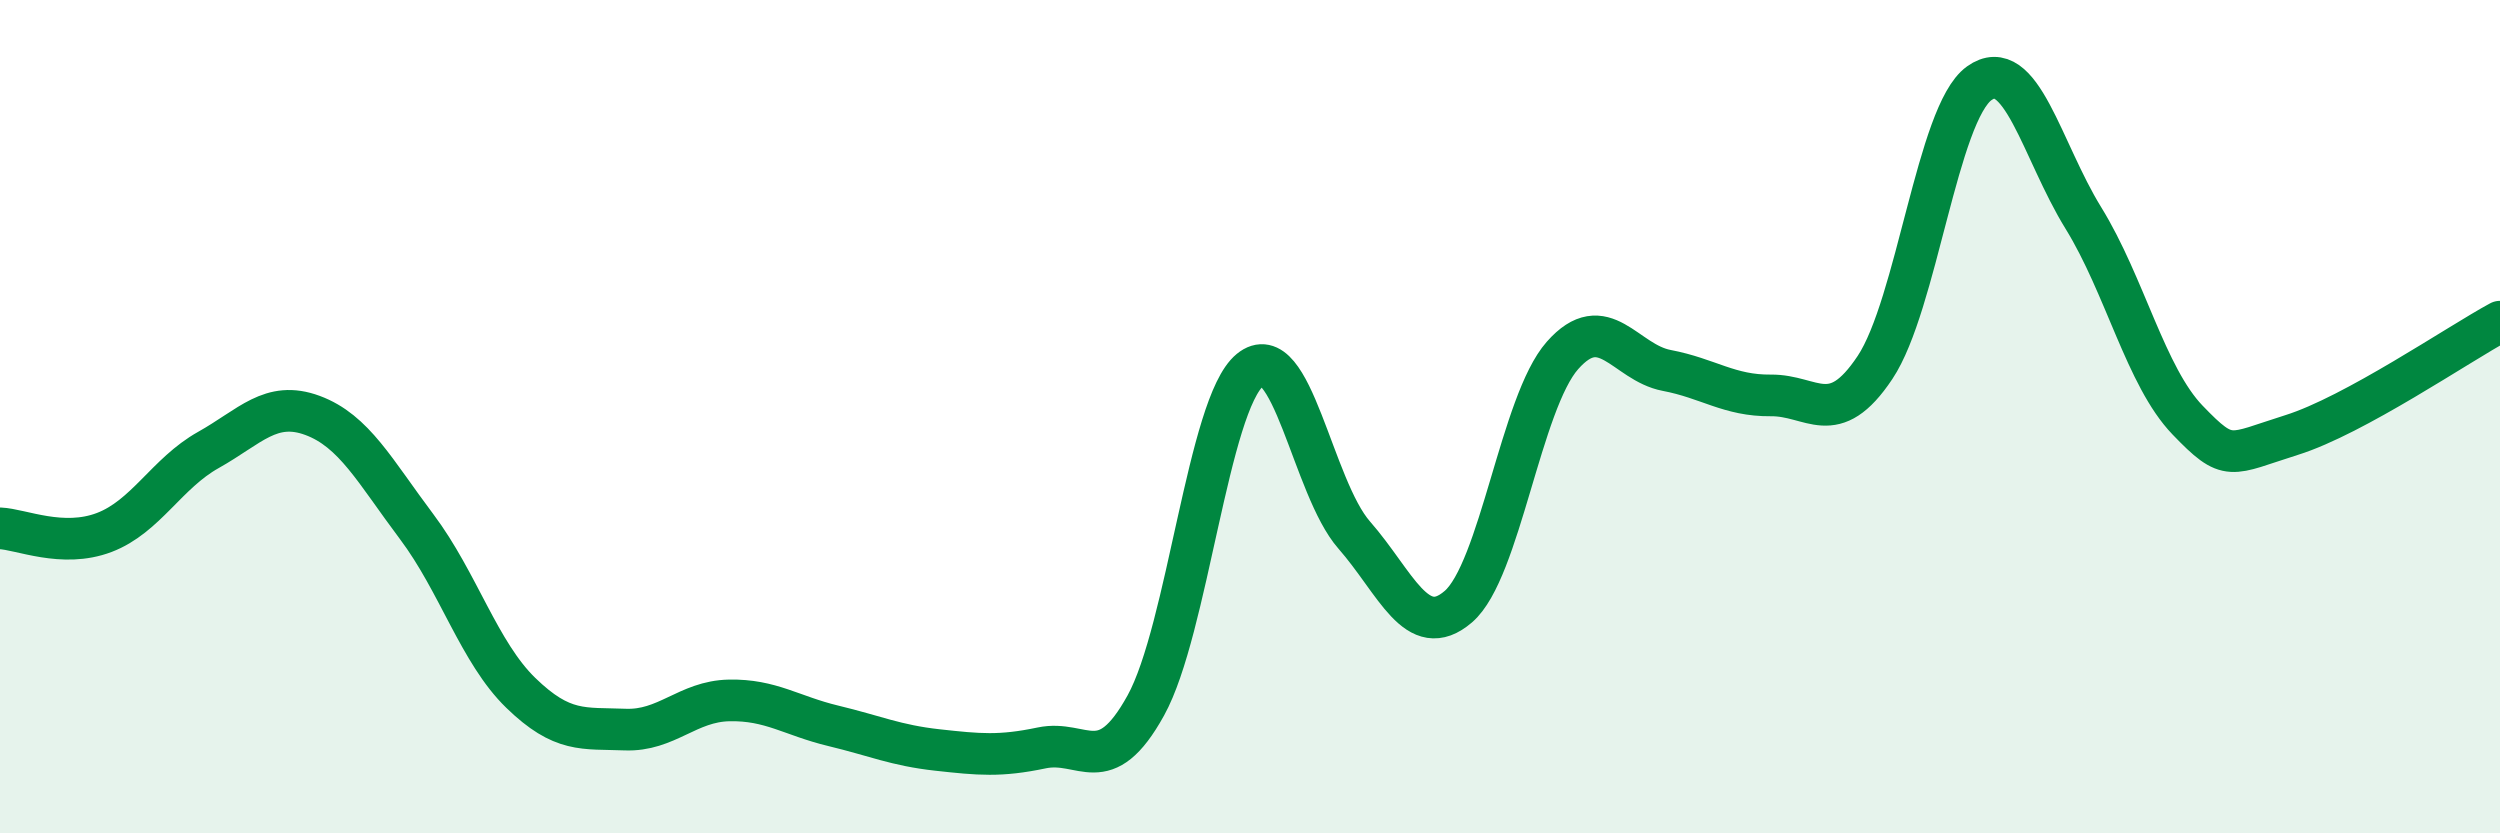
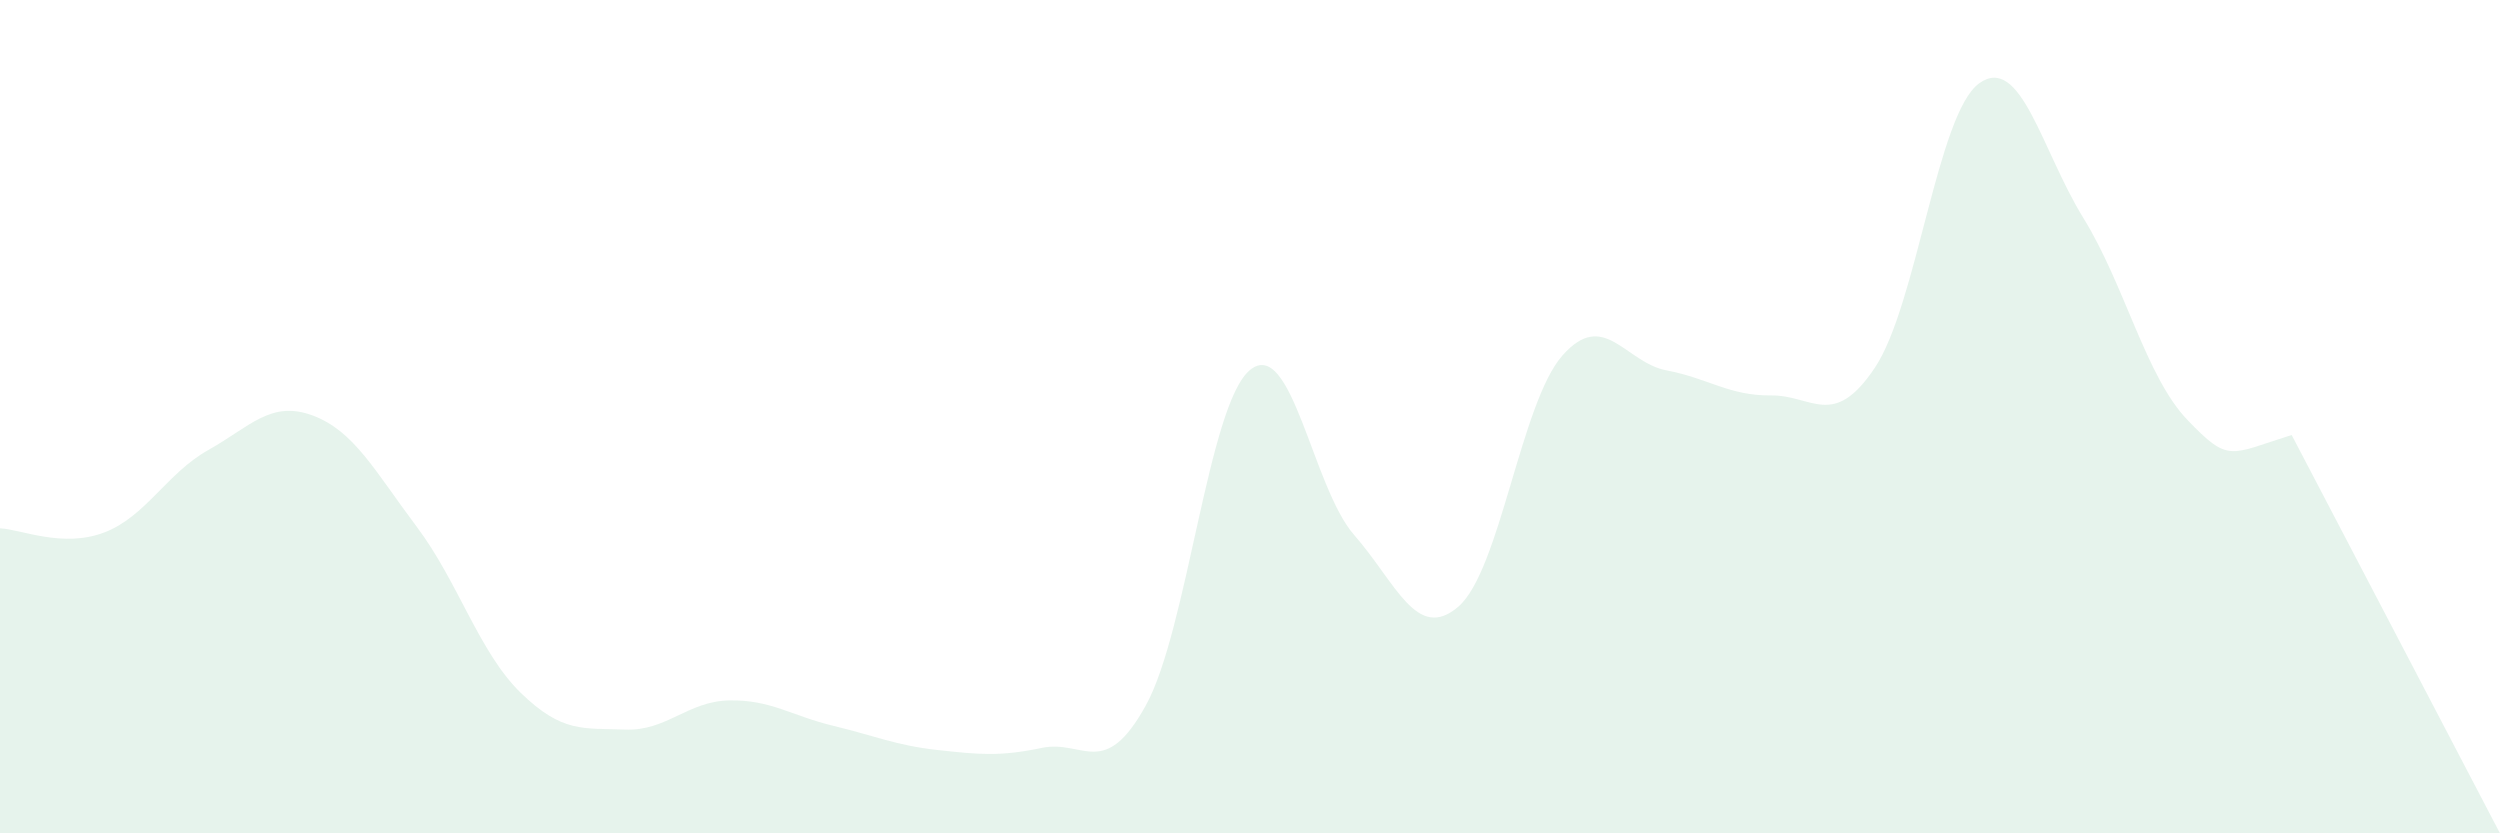
<svg xmlns="http://www.w3.org/2000/svg" width="60" height="20" viewBox="0 0 60 20">
-   <path d="M 0,12.68 C 0.5,12.7 1.5,13.16 2.5,12.78 C 3.5,12.4 4,11.36 5,10.8 C 6,10.24 6.5,9.6 7.5,9.97 C 8.5,10.34 9,11.31 10,12.64 C 11,13.97 11.5,15.66 12.5,16.63 C 13.5,17.6 14,17.47 15,17.51 C 16,17.55 16.5,16.83 17.5,16.81 C 18.5,16.79 19,17.18 20,17.42 C 21,17.66 21.5,17.89 22.5,18 C 23.5,18.11 24,18.16 25,17.95 C 26,17.74 26.5,18.74 27.5,16.93 C 28.5,15.12 29,9.7 30,8.88 C 31,8.06 31.5,11.7 32.5,12.84 C 33.5,13.98 34,15.42 35,14.56 C 36,13.7 36.5,9.66 37.5,8.53 C 38.5,7.4 39,8.7 40,8.89 C 41,9.08 41.5,9.5 42.5,9.49 C 43.5,9.48 44,10.32 45,8.82 C 46,7.32 46.5,2.72 47.5,2 C 48.5,1.28 49,3.61 50,5.23 C 51,6.85 51.5,9.04 52.5,10.08 C 53.5,11.12 53.5,10.91 55,10.44 C 56.5,9.97 59,8.26 60,7.72L60 20L0 20Z" fill="#008740" opacity="0.1" stroke-linecap="round" stroke-linejoin="round" />
-   <path d="M 0,12.68 C 0.5,12.7 1.5,13.16 2.5,12.78 C 3.5,12.4 4,11.36 5,10.8 C 6,10.24 6.5,9.6 7.5,9.97 C 8.5,10.34 9,11.31 10,12.64 C 11,13.97 11.5,15.66 12.5,16.63 C 13.5,17.6 14,17.47 15,17.51 C 16,17.55 16.5,16.83 17.5,16.81 C 18.5,16.79 19,17.18 20,17.42 C 21,17.66 21.5,17.89 22.5,18 C 23.5,18.11 24,18.16 25,17.95 C 26,17.74 26.5,18.74 27.5,16.93 C 28.5,15.12 29,9.7 30,8.88 C 31,8.06 31.5,11.7 32.5,12.84 C 33.5,13.98 34,15.42 35,14.56 C 36,13.7 36.5,9.66 37.5,8.53 C 38.5,7.4 39,8.7 40,8.89 C 41,9.08 41.5,9.5 42.5,9.49 C 43.5,9.48 44,10.32 45,8.82 C 46,7.32 46.5,2.72 47.5,2 C 48.5,1.28 49,3.61 50,5.23 C 51,6.85 51.5,9.04 52.5,10.08 C 53.5,11.12 53.5,10.91 55,10.44 C 56.5,9.97 59,8.26 60,7.72" stroke="#008740" stroke-width="1" fill="none" stroke-linecap="round" stroke-linejoin="round" />
+   <path d="M 0,12.68 C 0.5,12.7 1.5,13.16 2.5,12.78 C 3.5,12.4 4,11.36 5,10.8 C 6,10.24 6.5,9.6 7.5,9.97 C 8.5,10.34 9,11.31 10,12.64 C 11,13.97 11.5,15.66 12.5,16.63 C 13.5,17.6 14,17.47 15,17.51 C 16,17.55 16.5,16.83 17.5,16.81 C 18.5,16.79 19,17.18 20,17.42 C 21,17.66 21.5,17.89 22.5,18 C 23.5,18.11 24,18.16 25,17.95 C 26,17.74 26.5,18.74 27.5,16.93 C 28.5,15.12 29,9.7 30,8.88 C 31,8.06 31.5,11.7 32.5,12.84 C 33.5,13.98 34,15.42 35,14.56 C 36,13.7 36.5,9.66 37.5,8.53 C 38.5,7.4 39,8.7 40,8.89 C 41,9.08 41.5,9.5 42.5,9.49 C 43.5,9.48 44,10.32 45,8.82 C 46,7.32 46.5,2.72 47.5,2 C 48.5,1.28 49,3.61 50,5.23 C 51,6.85 51.5,9.04 52.5,10.08 C 53.5,11.12 53.5,10.91 55,10.44 L60 20L0 20Z" fill="#008740" opacity="0.1" stroke-linecap="round" stroke-linejoin="round" />
</svg>